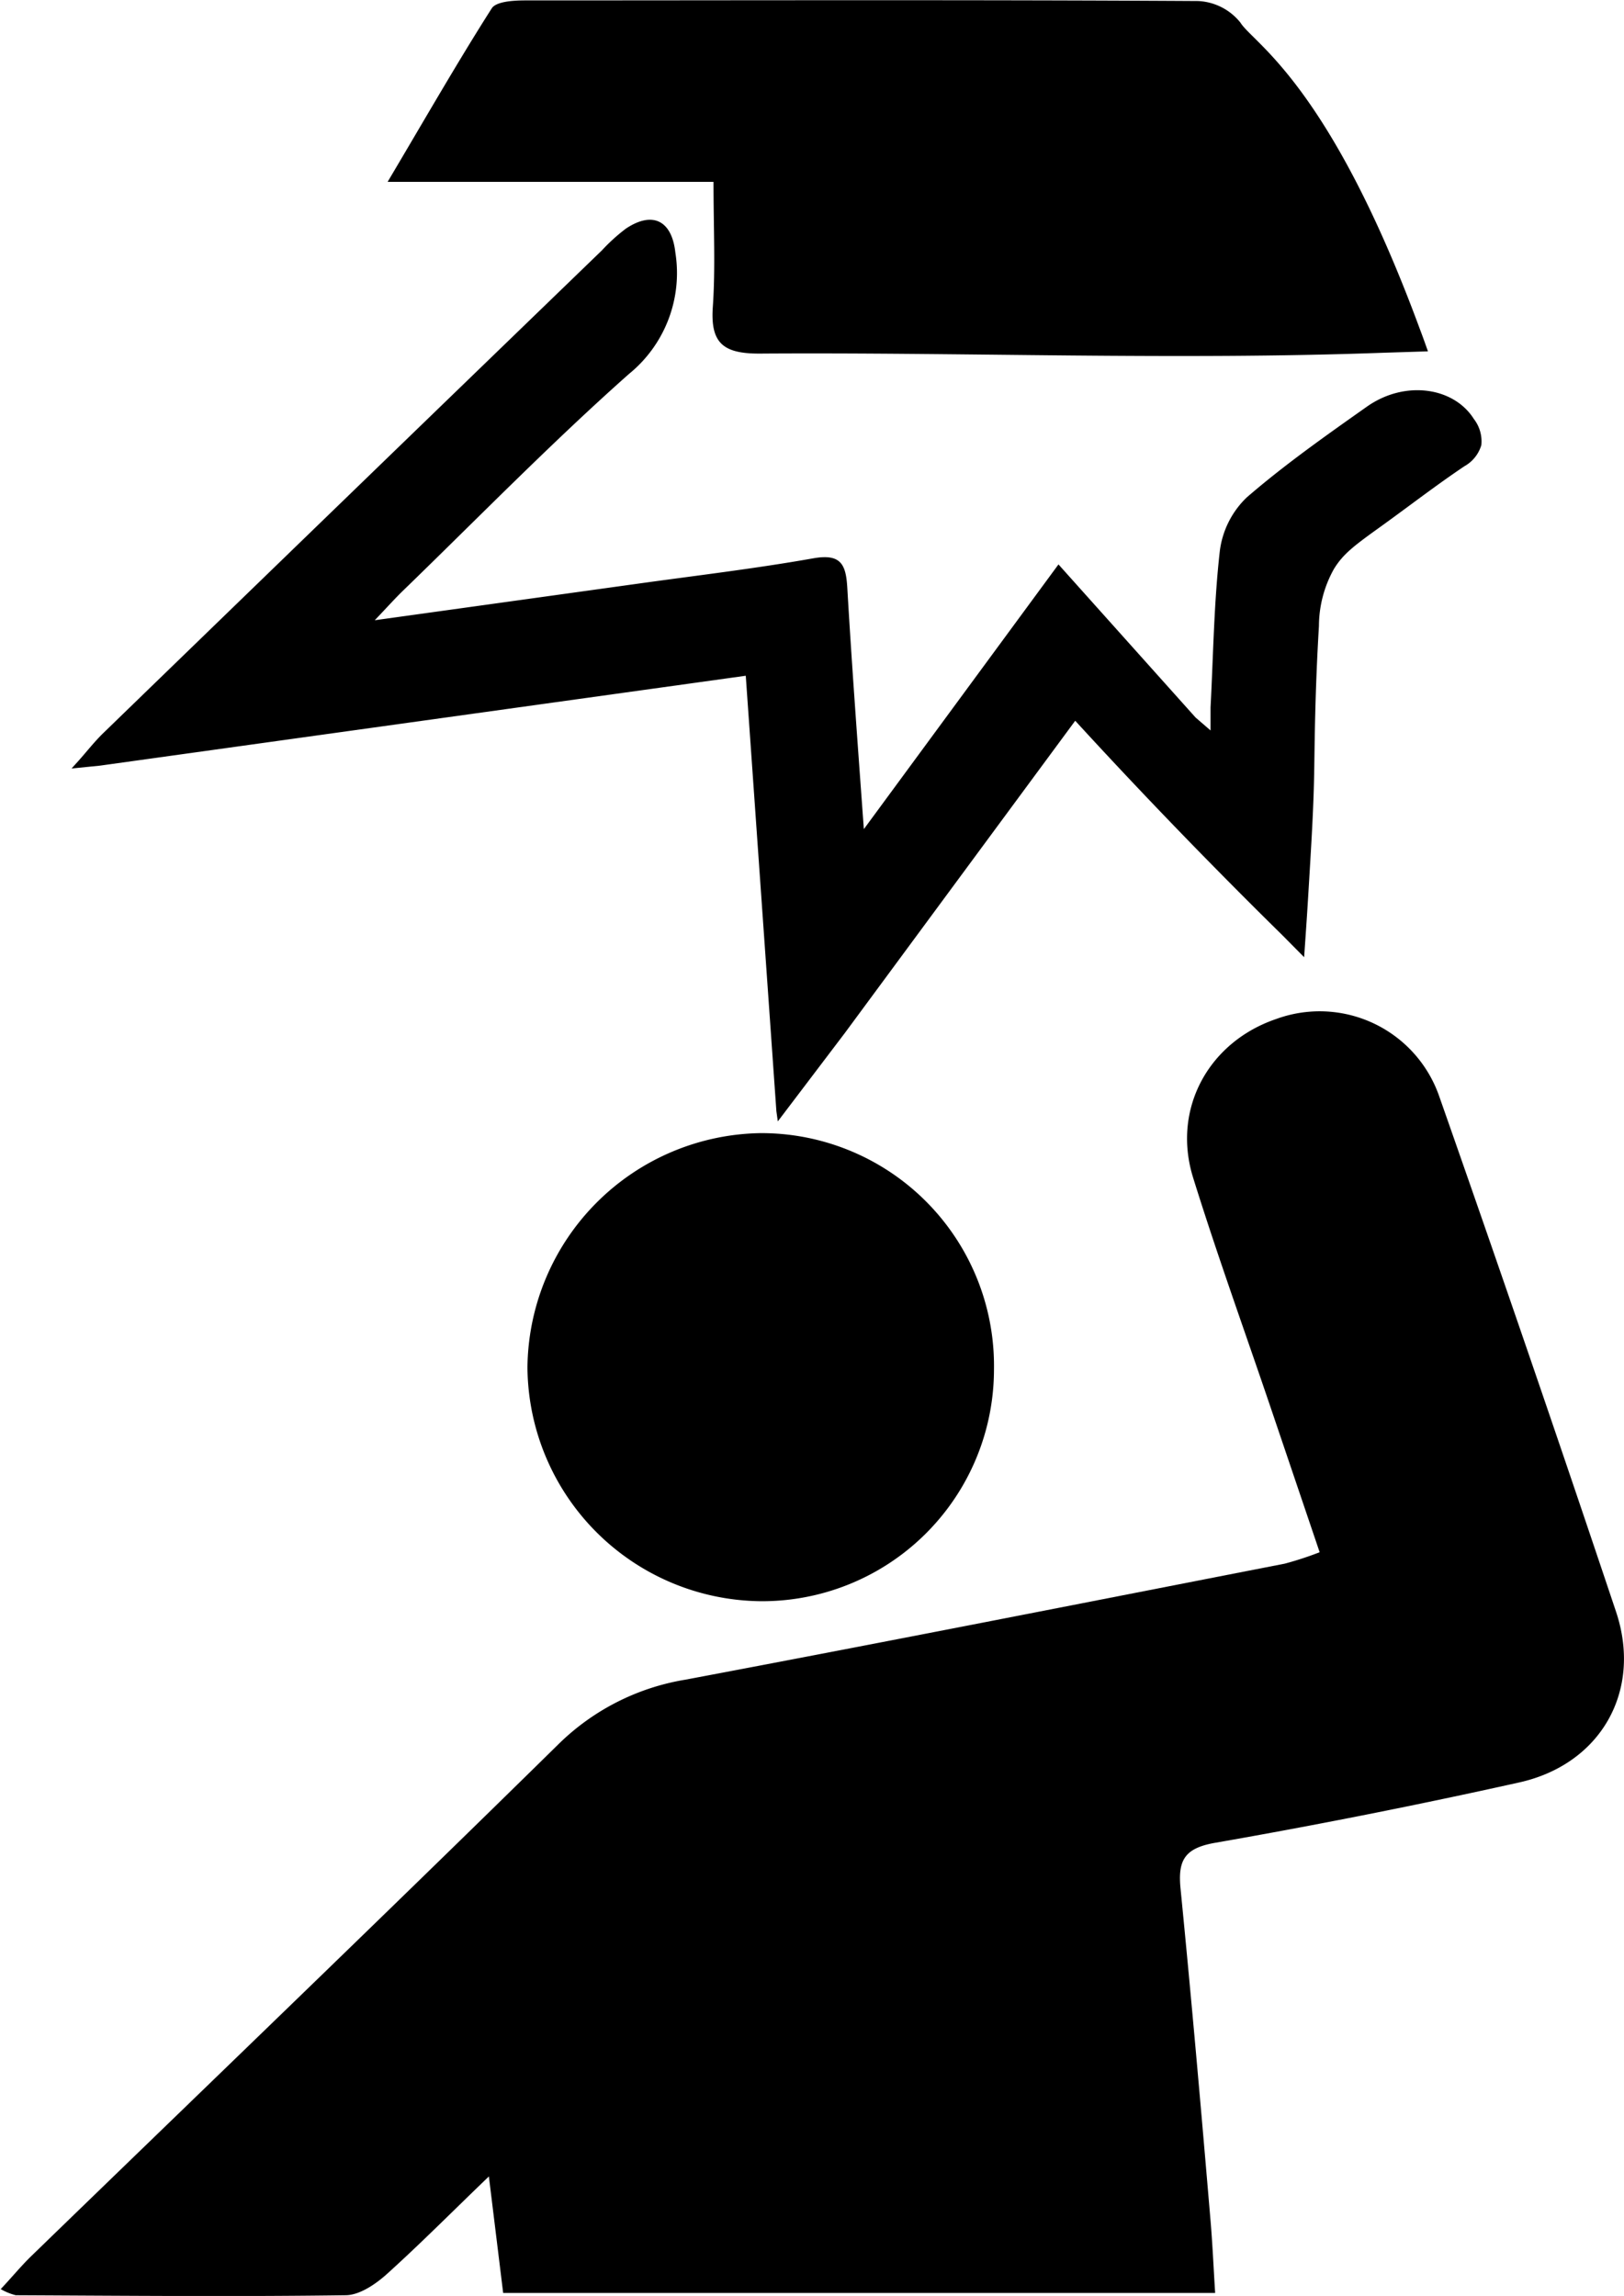
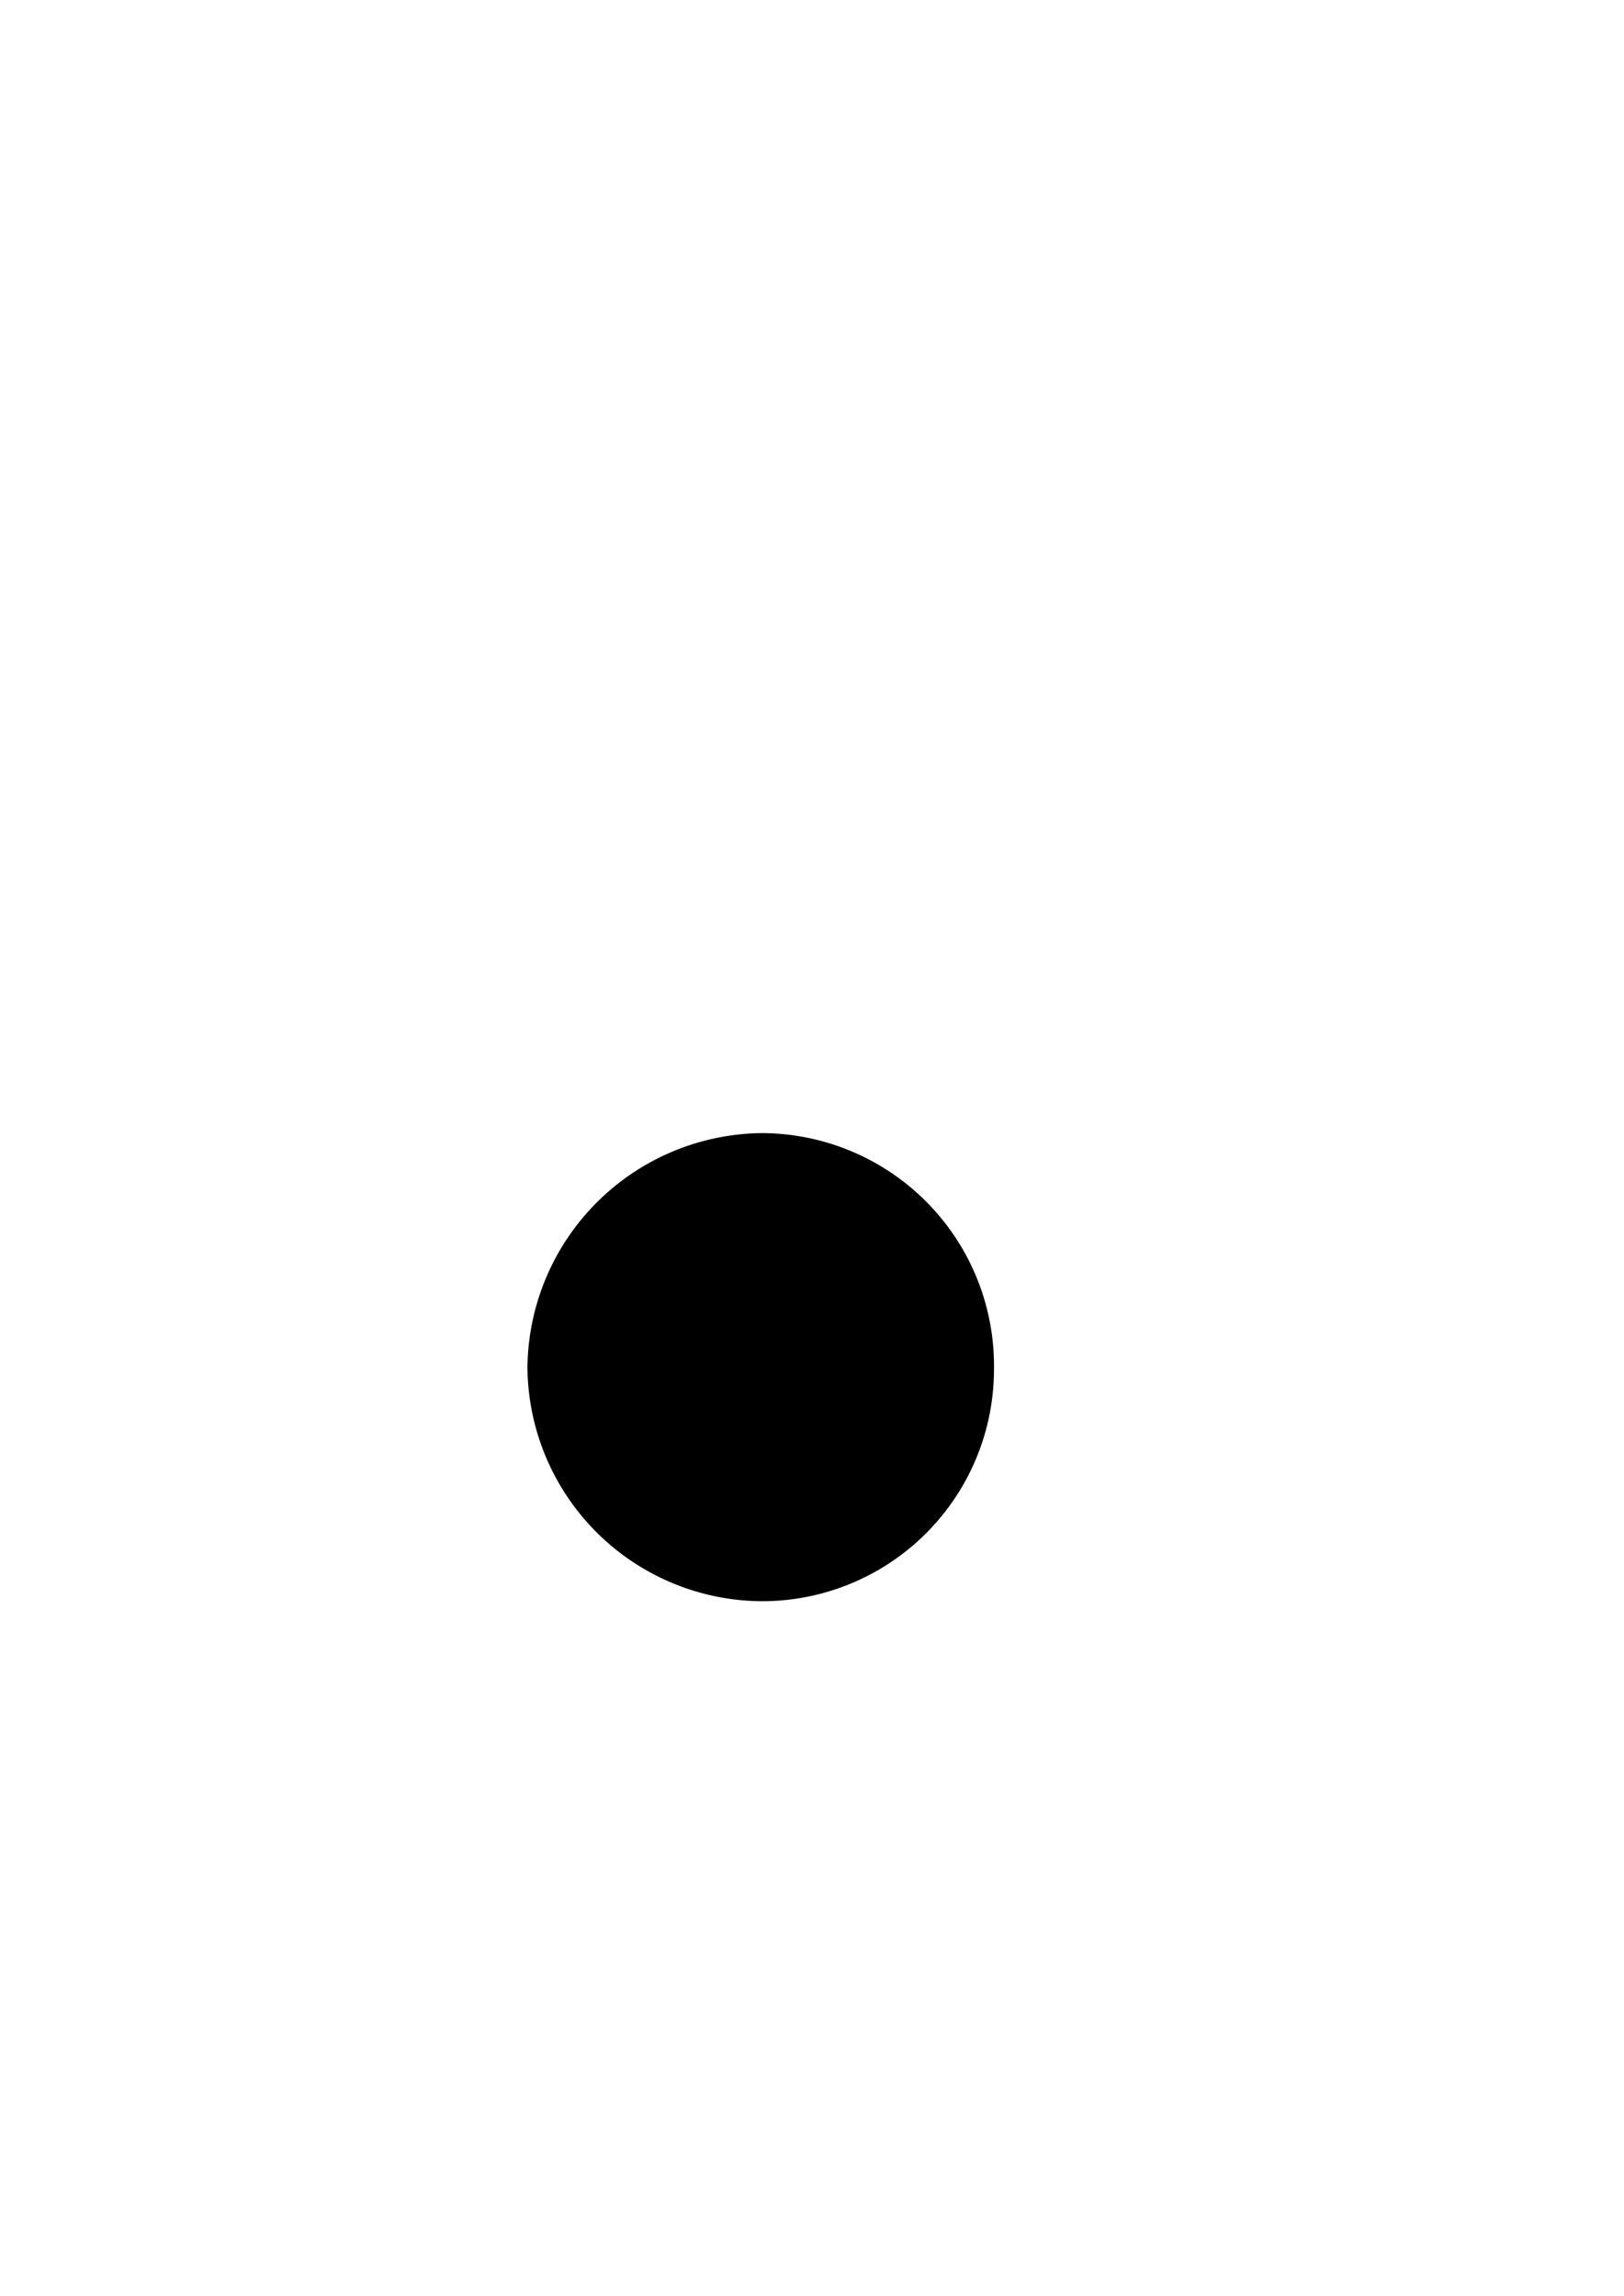
<svg xmlns="http://www.w3.org/2000/svg" id="Layer_1" data-name="Layer 1" viewBox="0 0 159.12 224.99">
  <title>25</title>
-   <path d="M543.25-8896.52l-4.88-14.41c-2.52-7.43-5.19-14.81-7.52-22.3-2.09-6.73,1.52-13.3,8.16-15.55a12.4,12.4,0,0,1,15.94,7.54q8.85,25.21,17.34,50.55c2.6,7.78-1.51,15-9.58,16.75q-14.79,3.29-29.73,5.9c-3,.53-3.63,1.74-3.36,4.49,1.06,10.72,2,21.46,2.91,32.19,0.21,2.36.31,4.72,0.48,7.43H463.25l-1.4-11.42c-3.58,3.44-6.72,6.61-10,9.57-1.11,1-2.67,2.05-4,2.07-10.78.15-21.57,0.05-32.36,0a5.76,5.76,0,0,1-1.47-.6c1.13-1.2,2-2.27,3-3.24,17.2-16.68,34.49-33.29,51.58-50.09a23.06,23.06,0,0,1,12.5-6.39c19.6-3.69,39.16-7.55,58.73-11.37A32.94,32.94,0,0,0,543.25-8896.52Z" transform="translate(-413.95 9048.63)" />
-   <path d="M539.58-8957Q529-8967.41,519.3-8978l-22.55,30.57-6.59,8.69-0.14-1-3-42.67-63.28,8.81-2.78.28,0.66-.73c0.84-.94,1.62-1.95,2.53-2.82q24.37-23.63,48.77-47.22a18,18,0,0,1,2.36-2.14c2.64-1.76,4.5-.76,4.84,2.34a12.74,12.74,0,0,1-4.55,11.91c-7.66,6.8-14.82,14.15-22.18,21.28-0.73.71-1.4,1.46-2.72,2.85l25.62-3.56c5.79-.81,11.61-1.49,17.36-2.51,2.72-.48,3.19.63,3.32,2.91,0.44,7.54,1,15.08,1.62,23.63l19.07-25.94,13.43,15,1.47,1.27,0-2.26c0.27-5.12.33-10.26,0.91-15.34a8.8,8.8,0,0,1,2.63-5.23c3.71-3.21,7.76-6.06,11.78-8.9,3.73-2.63,8.52-1.91,10.48,1.21a3.56,3.56,0,0,1,.73,2.56,3.5,3.5,0,0,1-1.66,2.07c-2.74,1.84-5.35,3.86-8,5.77s-3.86,2.76-4.8,4.33a11.51,11.51,0,0,0-1.45,5.55c-0.39,6.48-.42,11.72-0.46,14-0.06,3.77-.25,6.82-0.62,12.92-0.14,2.29-.28,4.19-0.37,5.54Z" transform="translate(-413.95 9048.63)" />
-   <path d="M483.86-9030.81H451.93c3.71-6.25,6.83-11.71,10.2-17,0.44-.69,2.18-0.78,3.31-0.78,22,0,43.93-.07,65.89.06a5.64,5.64,0,0,1,4.16,2.12c1.23,2,8.69,5.94,17.55,29.95,0.38,1,.68,1.86.82,2.26l-4.42.14c-20.35.74-40.73-.06-61.1,0.08-3.5,0-4.79-1-4.55-4.54C484.06-9022.35,483.86-9026.22,483.86-9030.81Z" transform="translate(-413.95 9048.63)" />
  <path d="M511.34-8914.42a22.72,22.72,0,0,1-22.88,22.7,23.09,23.09,0,0,1-22.83-22.92,23.2,23.2,0,0,1,22.86-22.95A22.8,22.8,0,0,1,511.34-8914.42Z" transform="translate(-413.95 9048.63)" />
</svg>